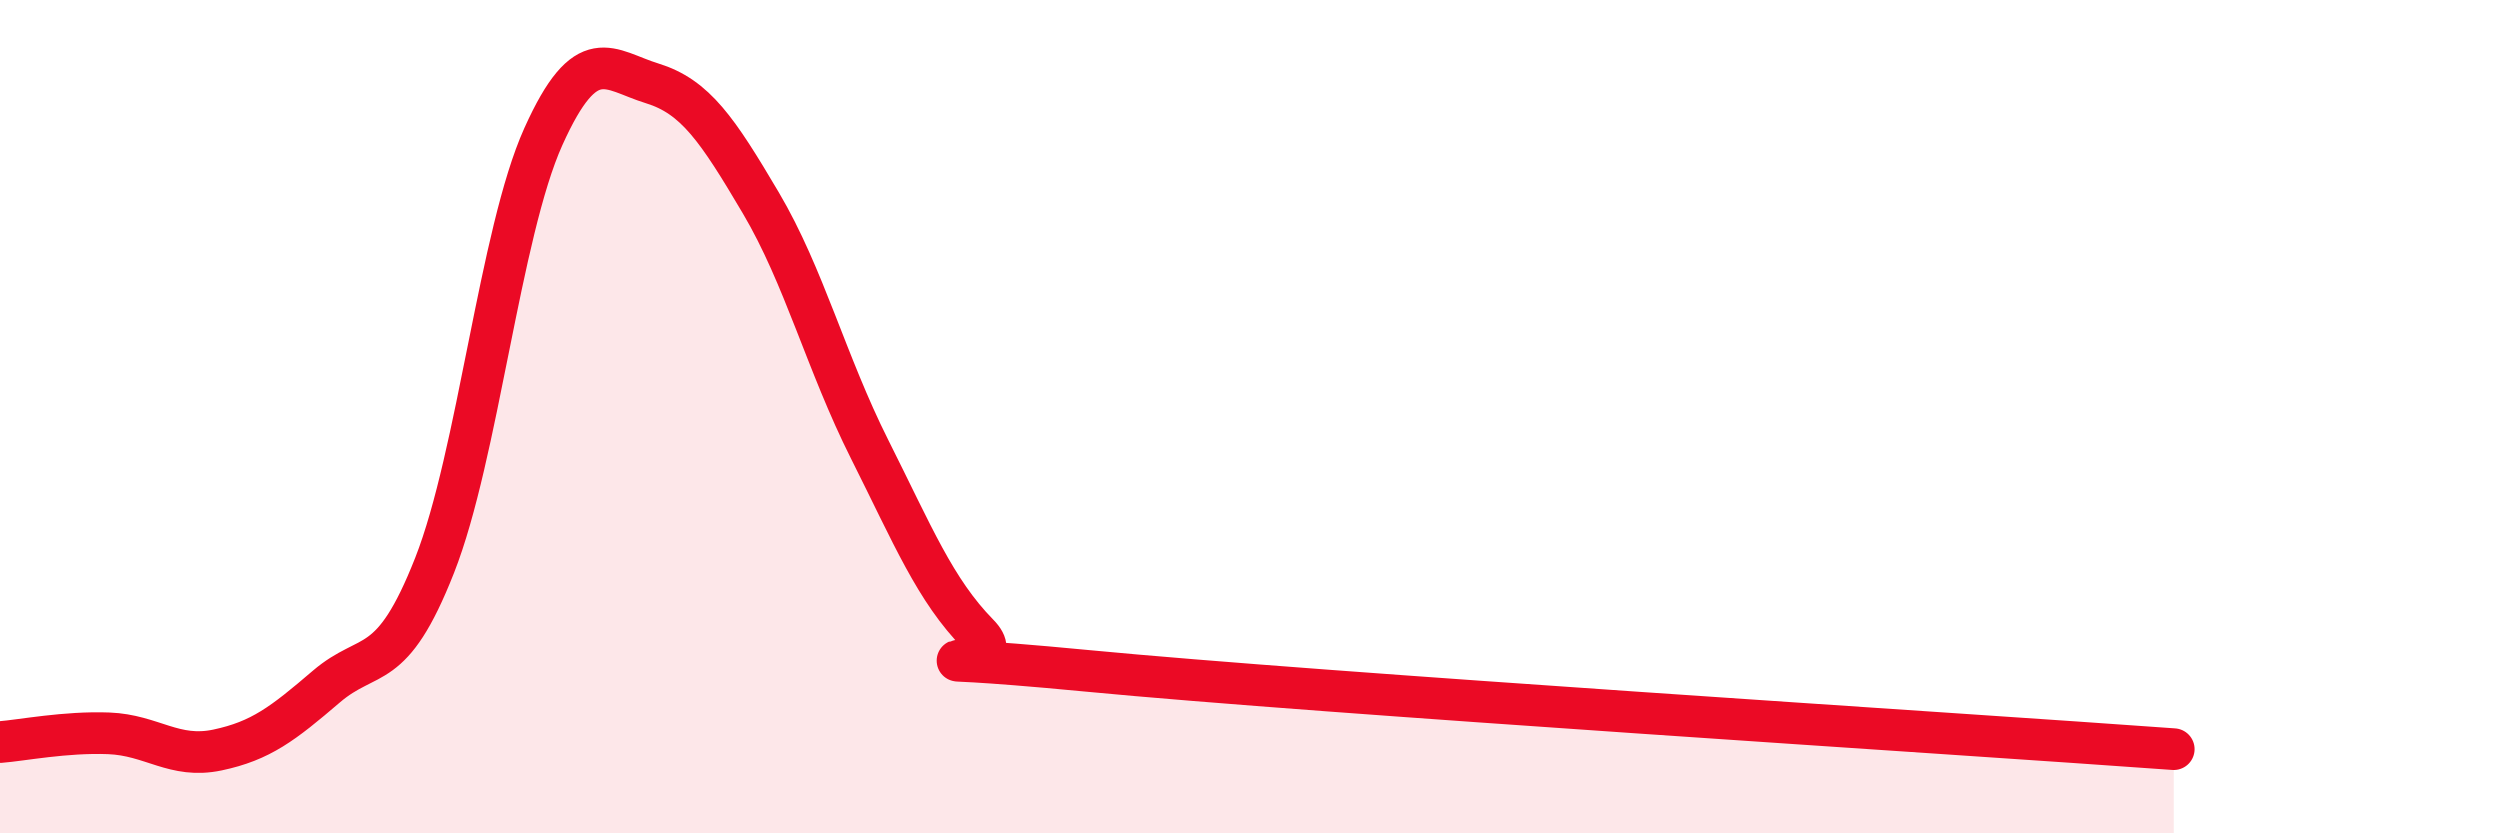
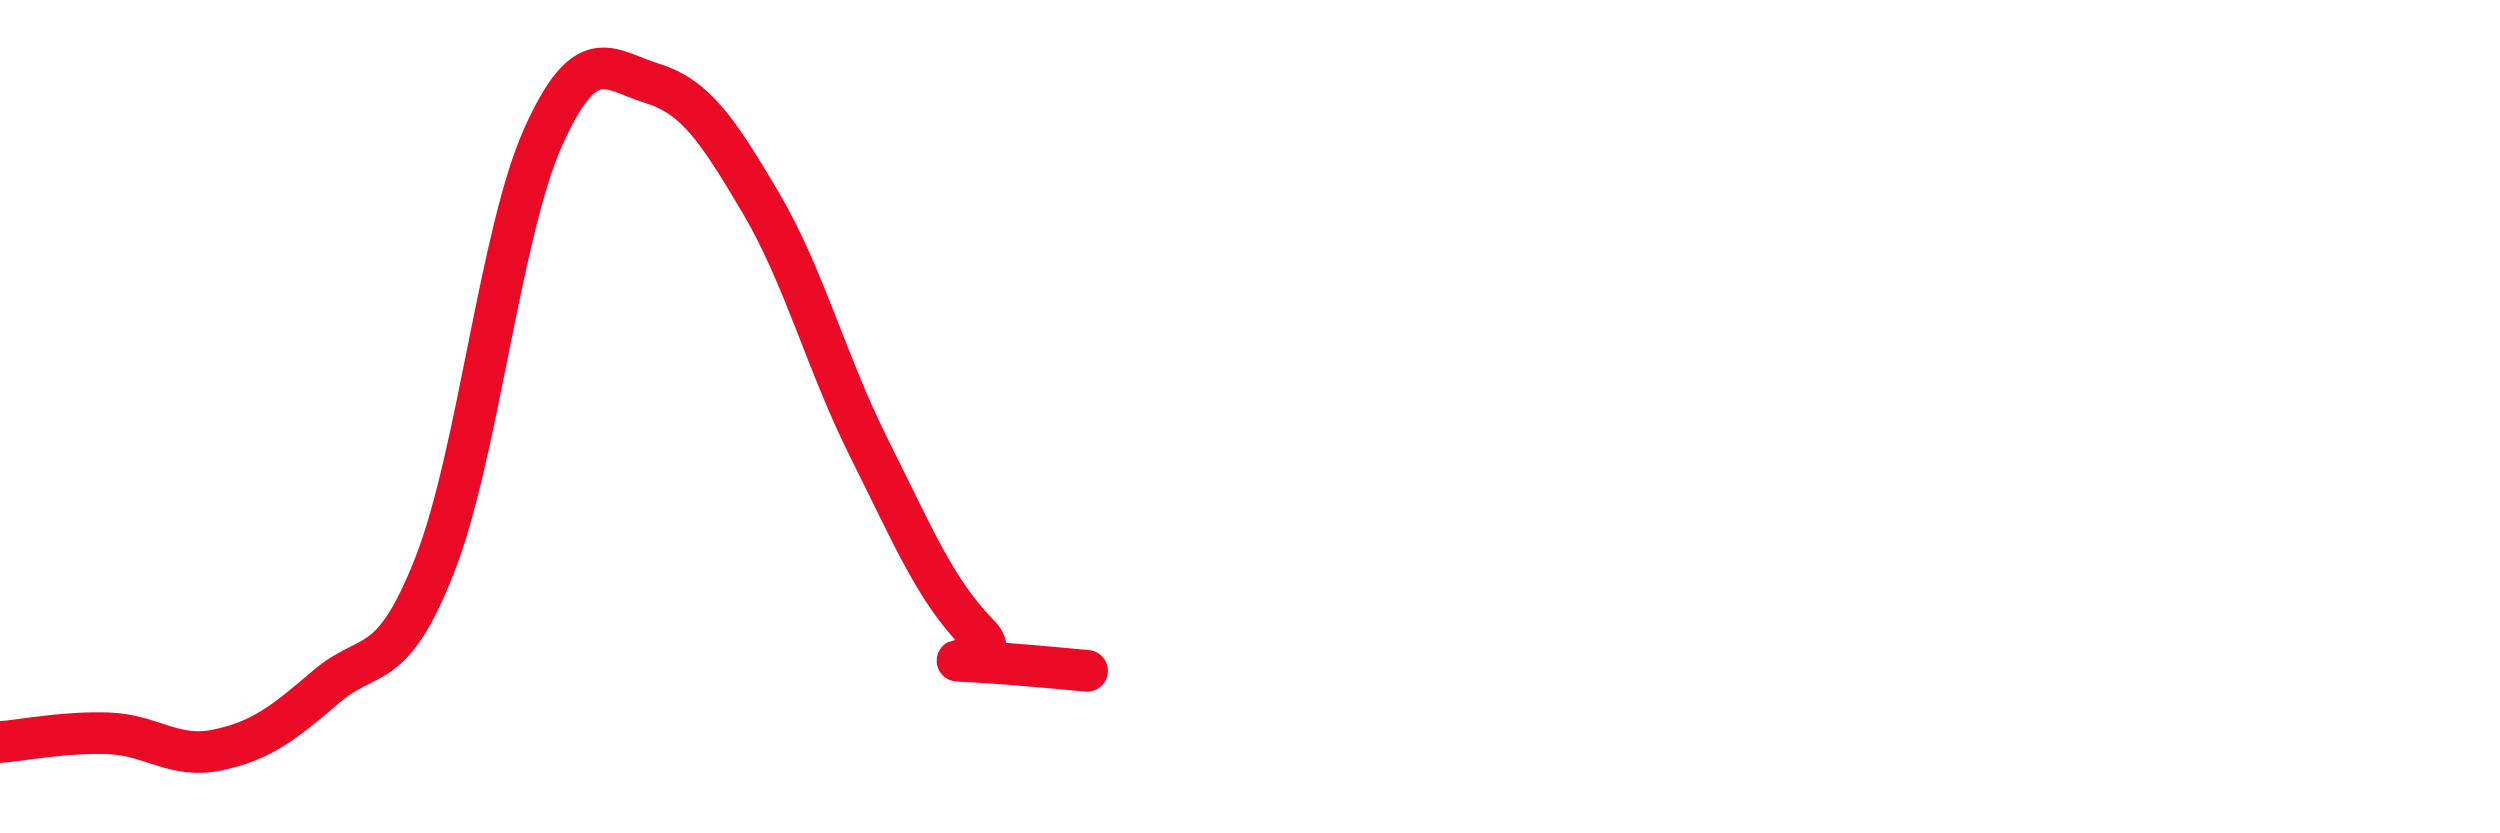
<svg xmlns="http://www.w3.org/2000/svg" width="60" height="20" viewBox="0 0 60 20">
-   <path d="M 0,17.81 C 0.52,17.77 1.57,17.56 2.61,17.6 C 3.65,17.64 4.18,18.22 5.22,18 C 6.26,17.78 6.79,17.37 7.83,16.48 C 8.87,15.59 9.39,16.21 10.43,13.57 C 11.47,10.93 12,5.59 13.04,3.28 C 14.08,0.97 14.61,1.68 15.65,2 C 16.69,2.32 17.22,3.11 18.26,4.87 C 19.3,6.63 19.83,8.71 20.87,10.78 C 21.91,12.85 22.44,14.16 23.48,15.22 C 24.52,16.28 20.35,15.55 26.09,16.1 C 31.83,16.65 46.95,17.6 52.17,17.98L52.17 20L0 20Z" fill="#EB0A25" opacity="0.1" stroke-linecap="round" stroke-linejoin="round" />
-   <path d="M 0,17.81 C 0.52,17.77 1.57,17.56 2.61,17.6 C 3.65,17.64 4.18,18.22 5.22,18 C 6.26,17.78 6.79,17.37 7.83,16.48 C 8.87,15.59 9.39,16.21 10.43,13.57 C 11.47,10.93 12,5.59 13.04,3.28 C 14.08,0.97 14.61,1.68 15.65,2 C 16.69,2.32 17.22,3.11 18.26,4.87 C 19.3,6.63 19.83,8.71 20.87,10.78 C 21.91,12.85 22.44,14.16 23.48,15.22 C 24.52,16.28 20.35,15.55 26.09,16.1 C 31.83,16.65 46.95,17.6 52.17,17.98" stroke="#EB0A25" stroke-width="1" fill="none" stroke-linecap="round" stroke-linejoin="round" />
+   <path d="M 0,17.81 C 0.52,17.77 1.57,17.56 2.61,17.6 C 3.65,17.64 4.18,18.22 5.22,18 C 6.26,17.78 6.79,17.37 7.83,16.48 C 8.87,15.59 9.39,16.21 10.43,13.57 C 11.47,10.93 12,5.59 13.04,3.28 C 14.08,0.97 14.61,1.68 15.65,2 C 16.69,2.32 17.22,3.11 18.26,4.87 C 19.3,6.63 19.83,8.71 20.87,10.78 C 21.91,12.85 22.44,14.16 23.48,15.22 C 24.52,16.28 20.35,15.55 26.09,16.1 " stroke="#EB0A25" stroke-width="1" fill="none" stroke-linecap="round" stroke-linejoin="round" />
</svg>